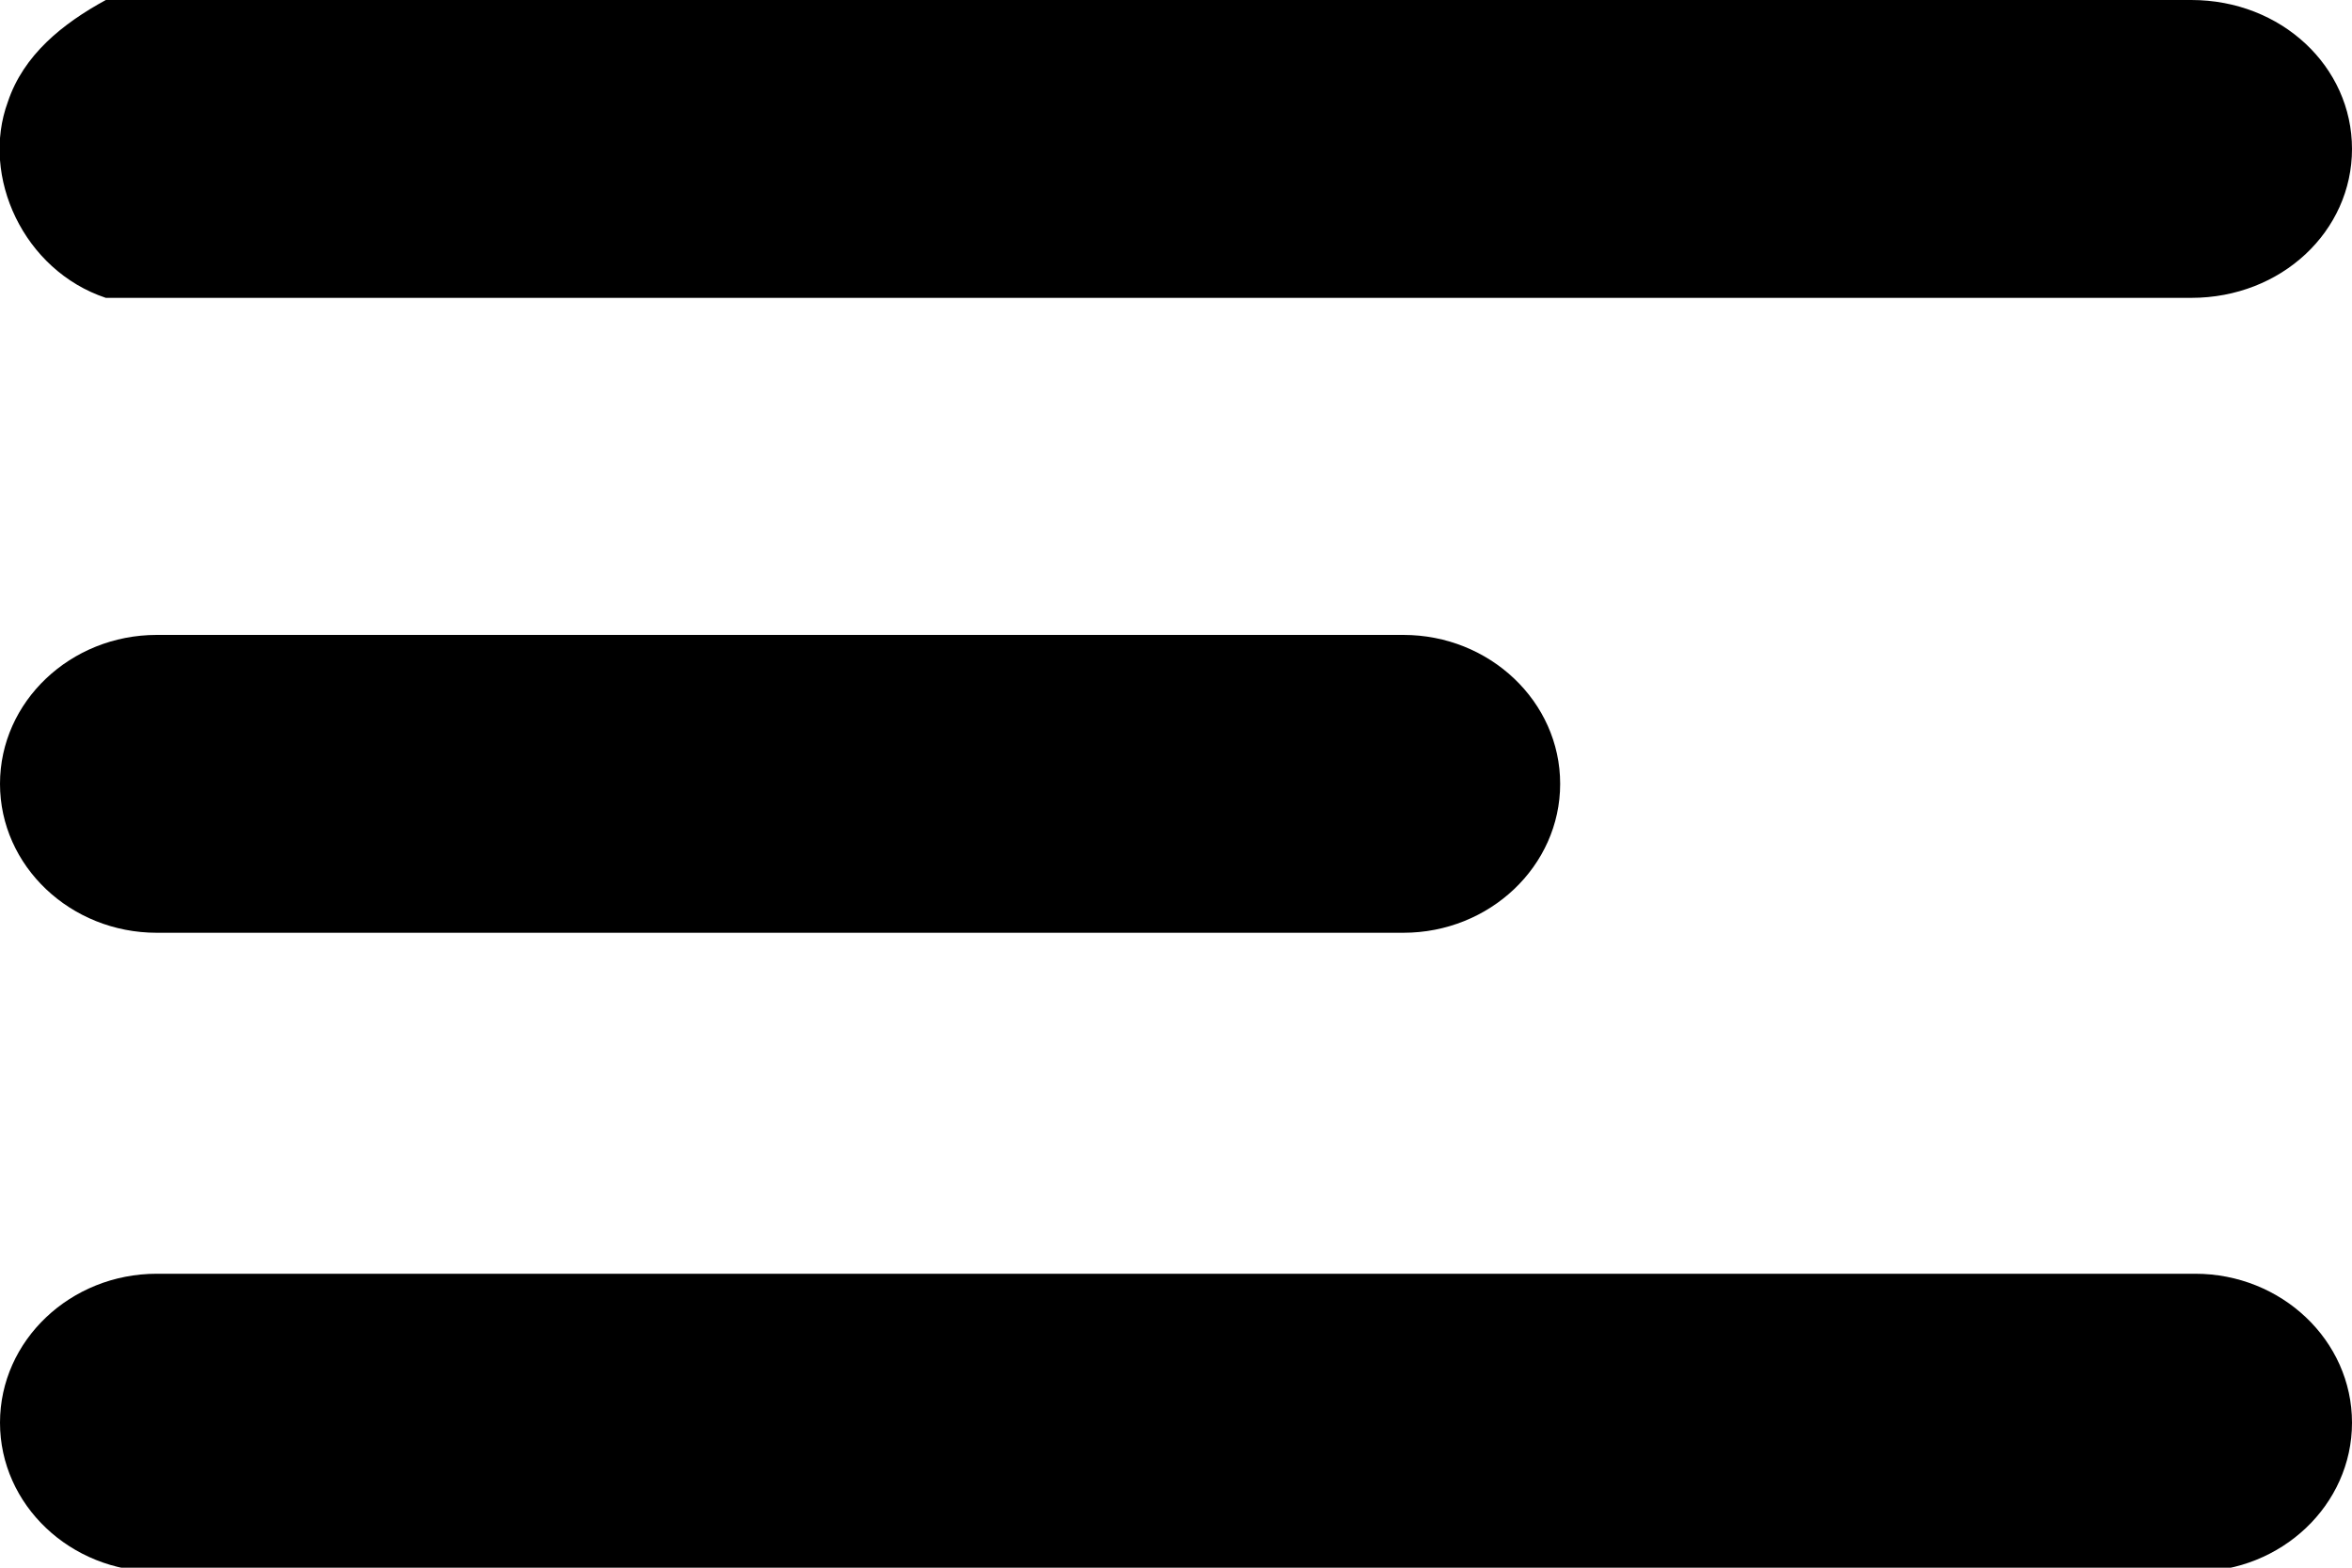
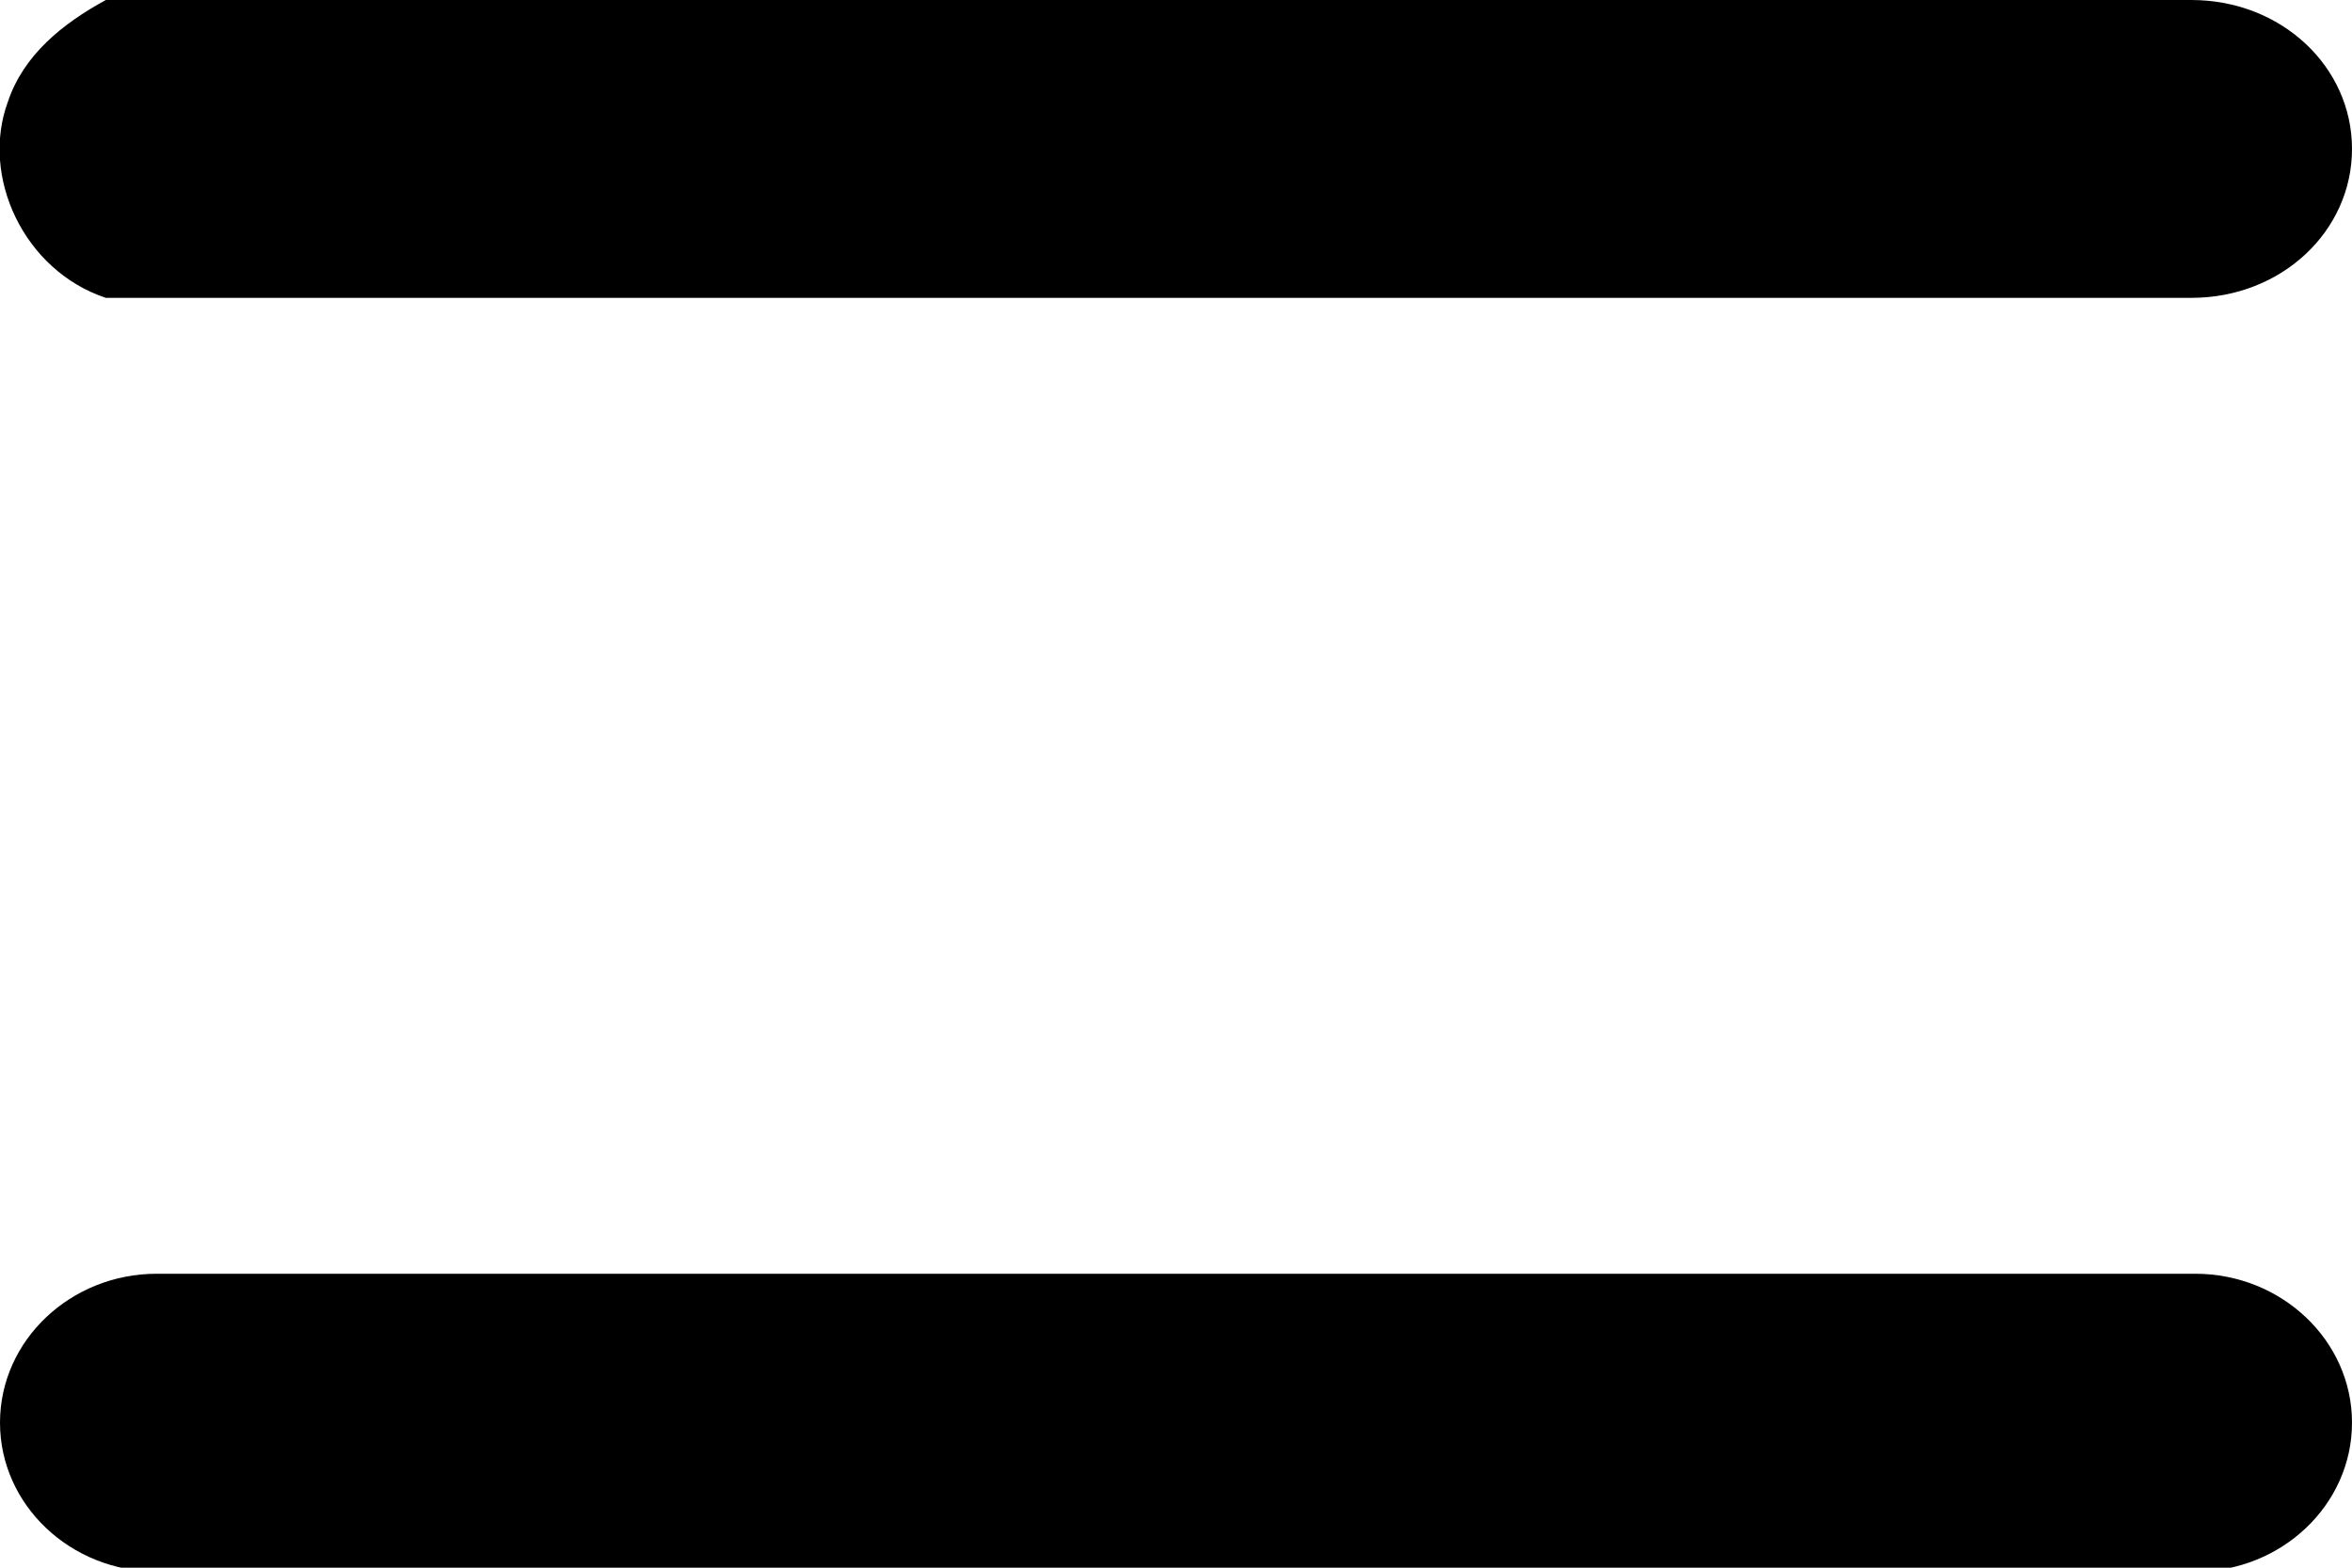
<svg xmlns="http://www.w3.org/2000/svg" version="1.1" id="Layer_1" x="0px" y="0px" viewBox="0 0 60 40" style="enable-background:new 0 0 60 40;" xml:space="preserve">
  <path d="M2.7,0h53.2C58.2,0,60,1.7,60,3.8s-1.8,3.8-4.1,3.8H2.7c-2.1-0.7-3.2-3.1-2.5-5C0.6,1.4,1.6,0.6,2.7,0z" />
  <path d="M4,32.5h52c2.2,0,4,1.7,4,3.8s-1.8,3.8-4,3.8H4c-2.2,0-4-1.7-4-3.8S1.8,32.5,4,32.5z" />
-   <path d="M4,16.2h31.8c2.2,0,4,1.7,4,3.8l0,0c0,2.1-1.8,3.8-4,3.8H4c-2.2,0-4-1.7-4-3.8l0,0C0,17.9,1.8,16.2,4,16.2L4,16.2z" />
</svg>